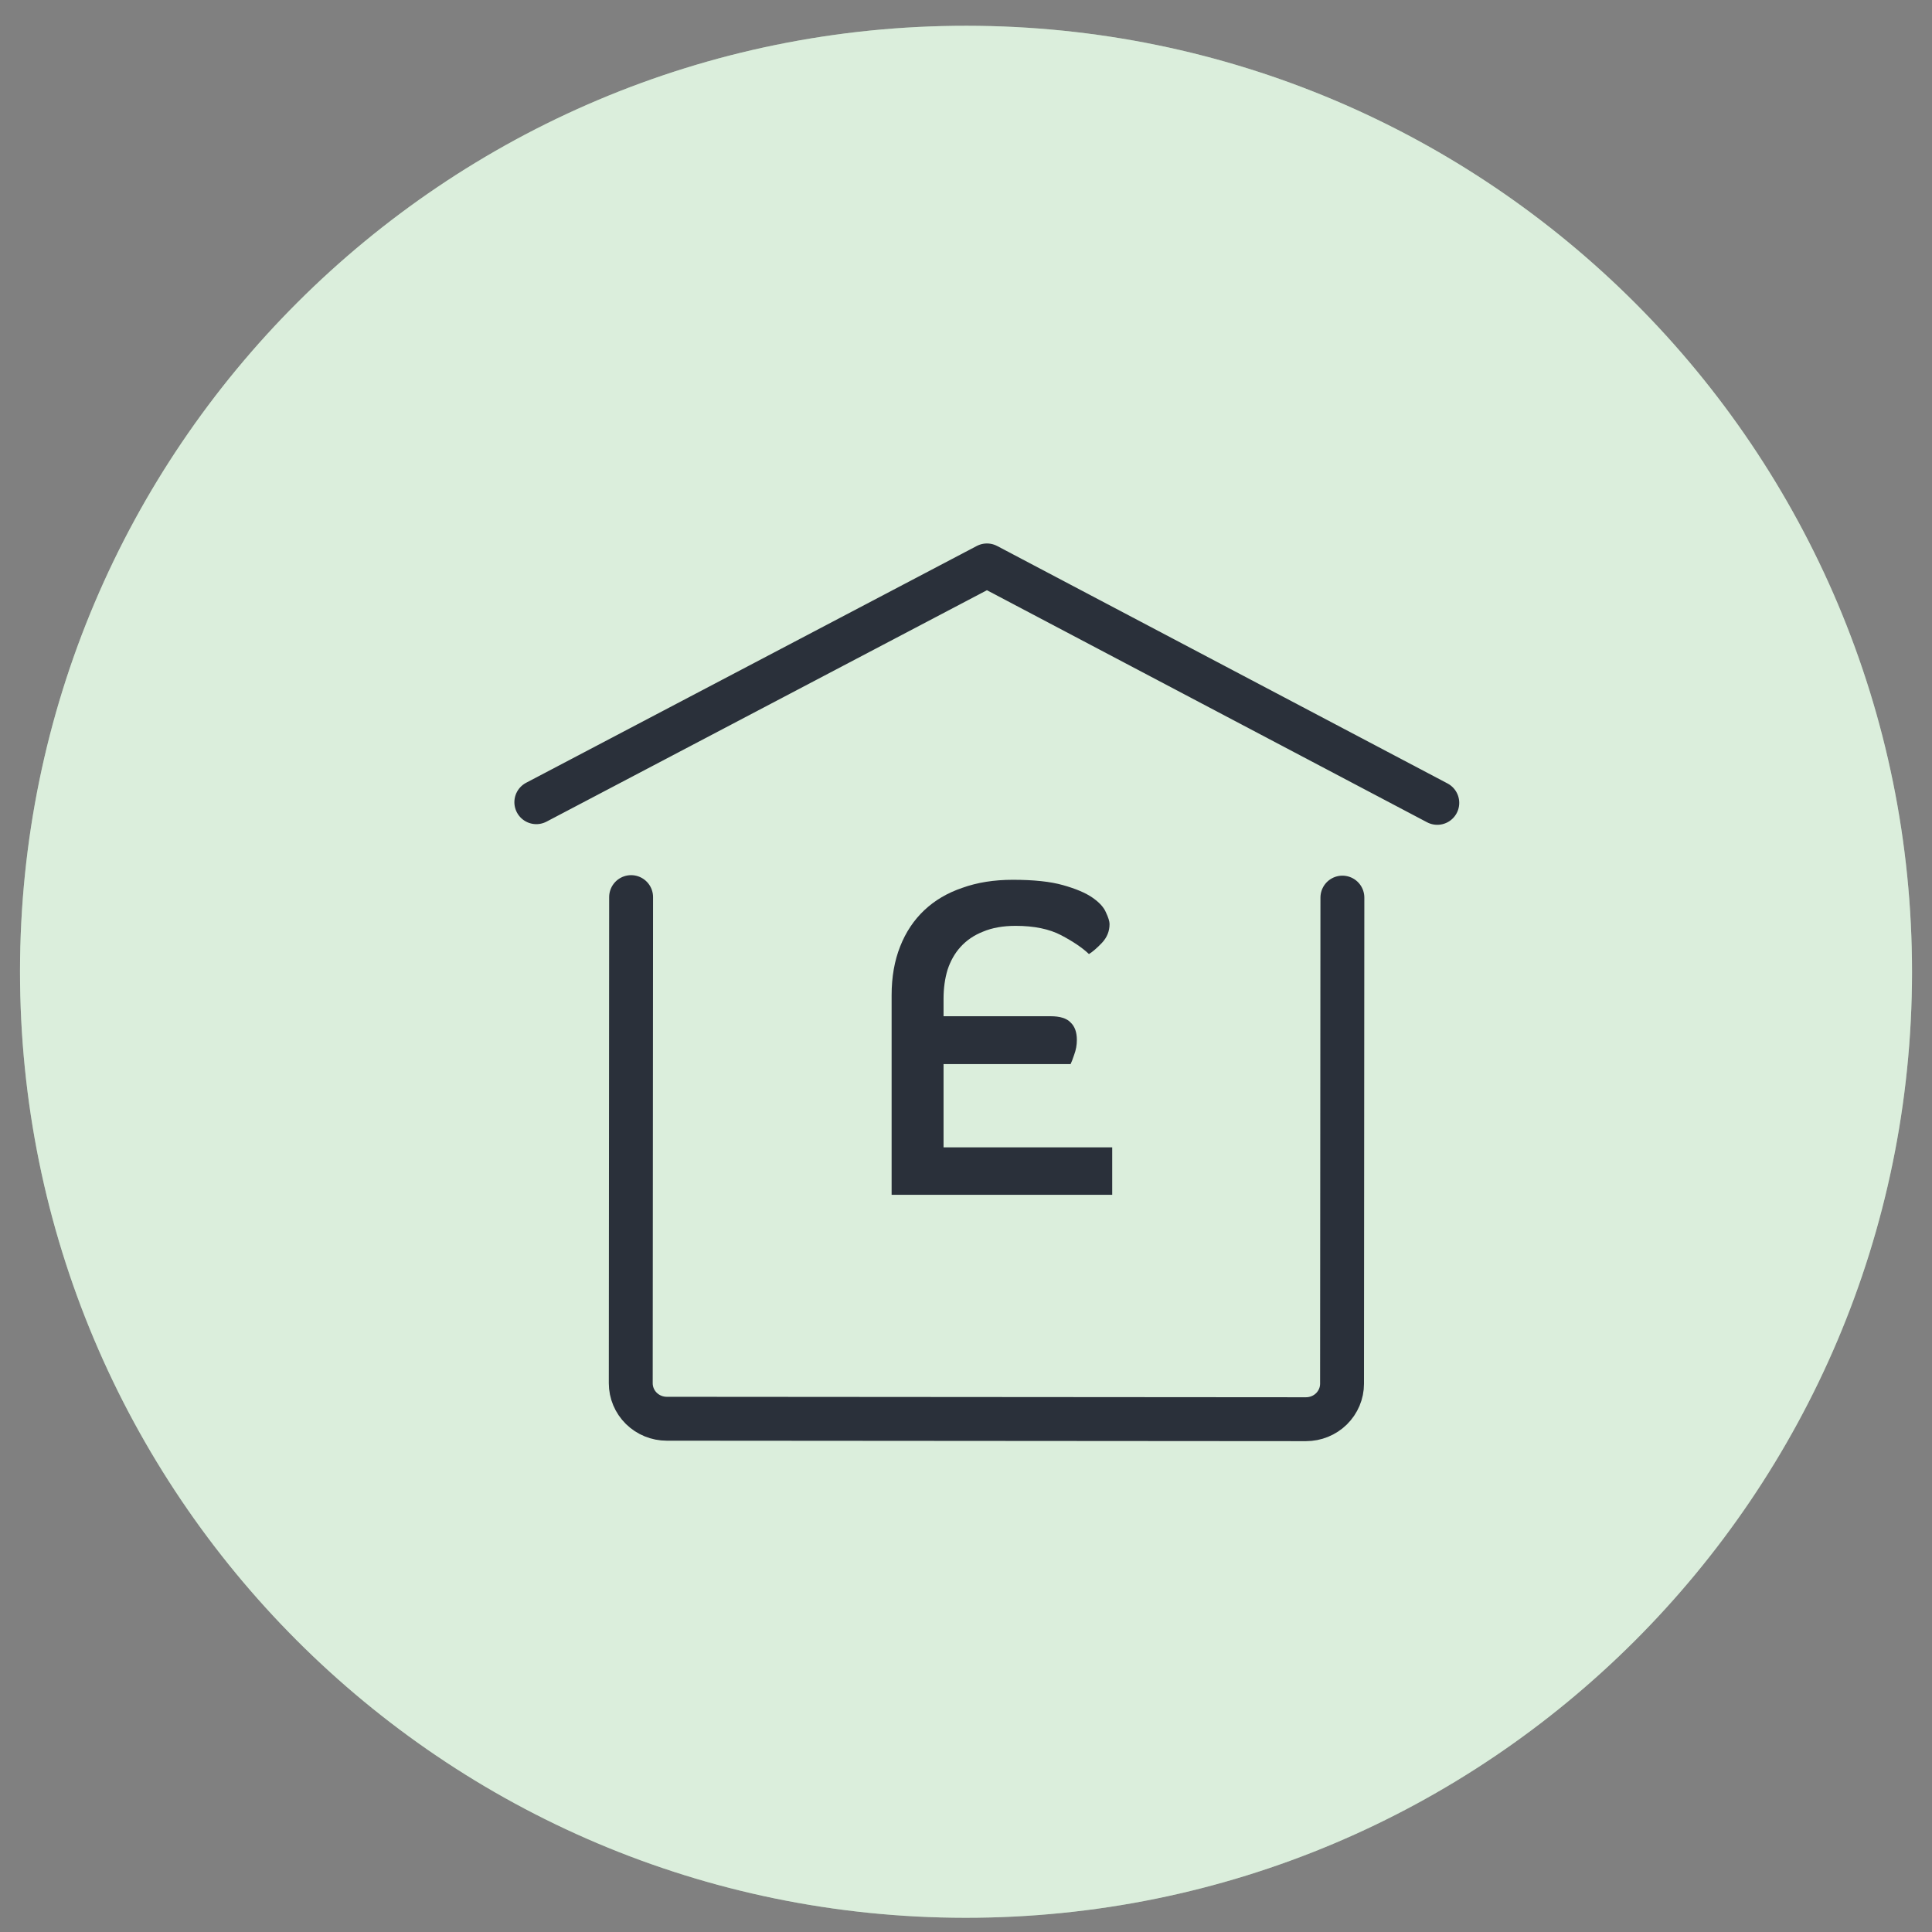
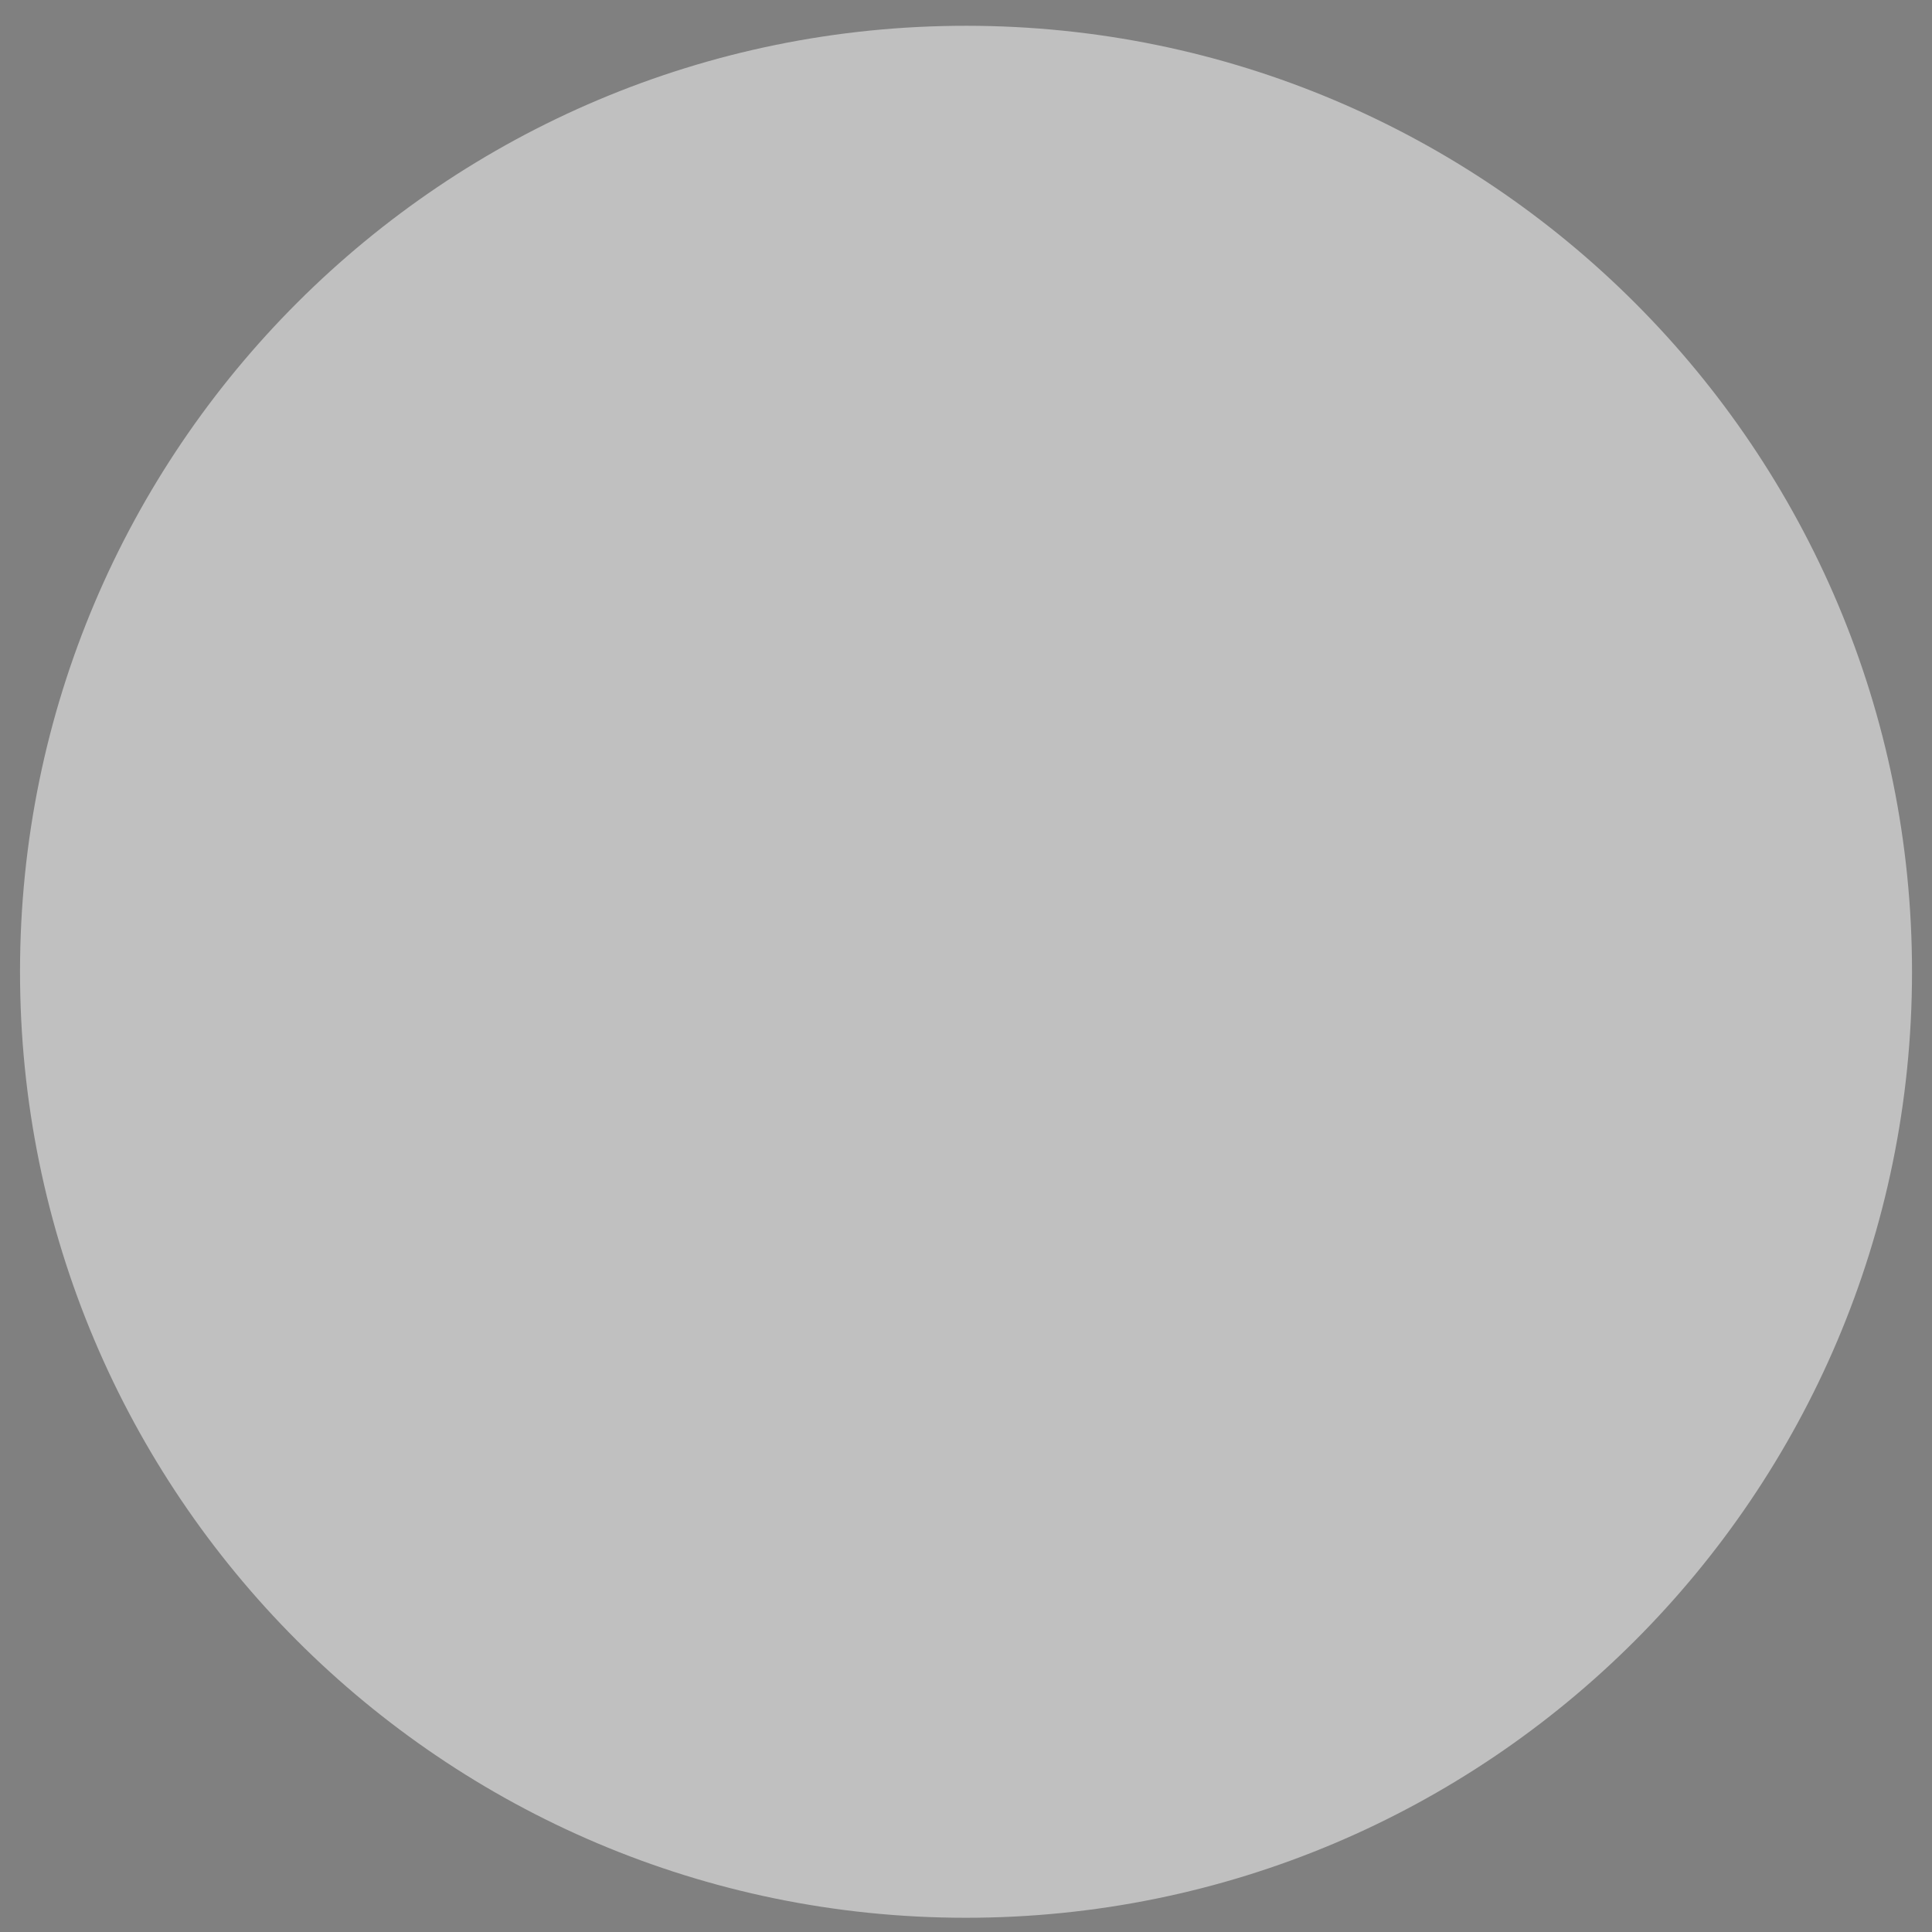
<svg xmlns="http://www.w3.org/2000/svg" width="50" height="50" viewBox="0 0 50 50" fill="none">
  <rect x="0" y="0" width="50" height="50" fill="#808080" stroke="none" />
-   <path d="M24.983 49.632C38.504 49.641 49.473 38.688 49.483 25.167C49.492 11.645 38.539 0.676 25.017 0.667C11.496 0.657 0.527 11.61 0.518 25.131C0.508 38.653 11.461 49.622 24.983 49.632Z" fill="#B6DDB9" />
  <path d="M24.983 49.632C38.504 49.641 49.473 38.688 49.483 25.167C49.492 11.645 38.539 0.676 25.017 0.667C11.496 0.657 0.527 11.61 0.518 25.131C0.508 38.653 11.461 49.622 24.983 49.632Z" fill="white" fill-opacity="0.5" />
-   <path d="M34.741 23.23L34.732 35.812C34.732 36.055 34.633 36.288 34.458 36.461C34.283 36.633 34.046 36.729 33.798 36.729L17.256 36.717C17.009 36.717 16.772 36.62 16.597 36.448C16.422 36.276 16.324 36.042 16.324 35.798L16.333 23.217" stroke="#2A303A" stroke-width="1.136" stroke-linecap="round" stroke-linejoin="round" />
-   <path d="M37.197 20.778L25.542 14.633L13.88 20.761" stroke="#2A303A" stroke-width="1.136" stroke-linecap="round" stroke-linejoin="round" />
-   <path d="M23.075 25.756C23.075 25.285 23.149 24.864 23.296 24.494C23.442 24.123 23.651 23.811 23.921 23.556C24.191 23.301 24.519 23.108 24.905 22.977C25.291 22.838 25.727 22.769 26.213 22.769C26.754 22.769 27.186 22.815 27.51 22.907C27.842 23 28.097 23.108 28.275 23.232C28.452 23.355 28.568 23.483 28.622 23.614C28.684 23.745 28.715 23.846 28.715 23.915C28.715 24.1 28.649 24.262 28.518 24.401C28.394 24.532 28.282 24.629 28.182 24.691C28.012 24.529 27.773 24.367 27.464 24.204C27.155 24.042 26.762 23.961 26.283 23.961C25.959 23.961 25.677 24.011 25.438 24.112C25.206 24.204 25.013 24.336 24.859 24.506C24.712 24.668 24.6 24.864 24.523 25.096C24.453 25.328 24.419 25.578 24.419 25.849V26.3H27.186C27.433 26.3 27.607 26.354 27.707 26.462C27.815 26.563 27.869 26.713 27.869 26.914C27.869 27.045 27.846 27.173 27.8 27.296C27.761 27.412 27.73 27.493 27.707 27.539H24.419V29.693H28.784V30.921H23.075V25.756Z" fill="#2A303A" />
</svg>